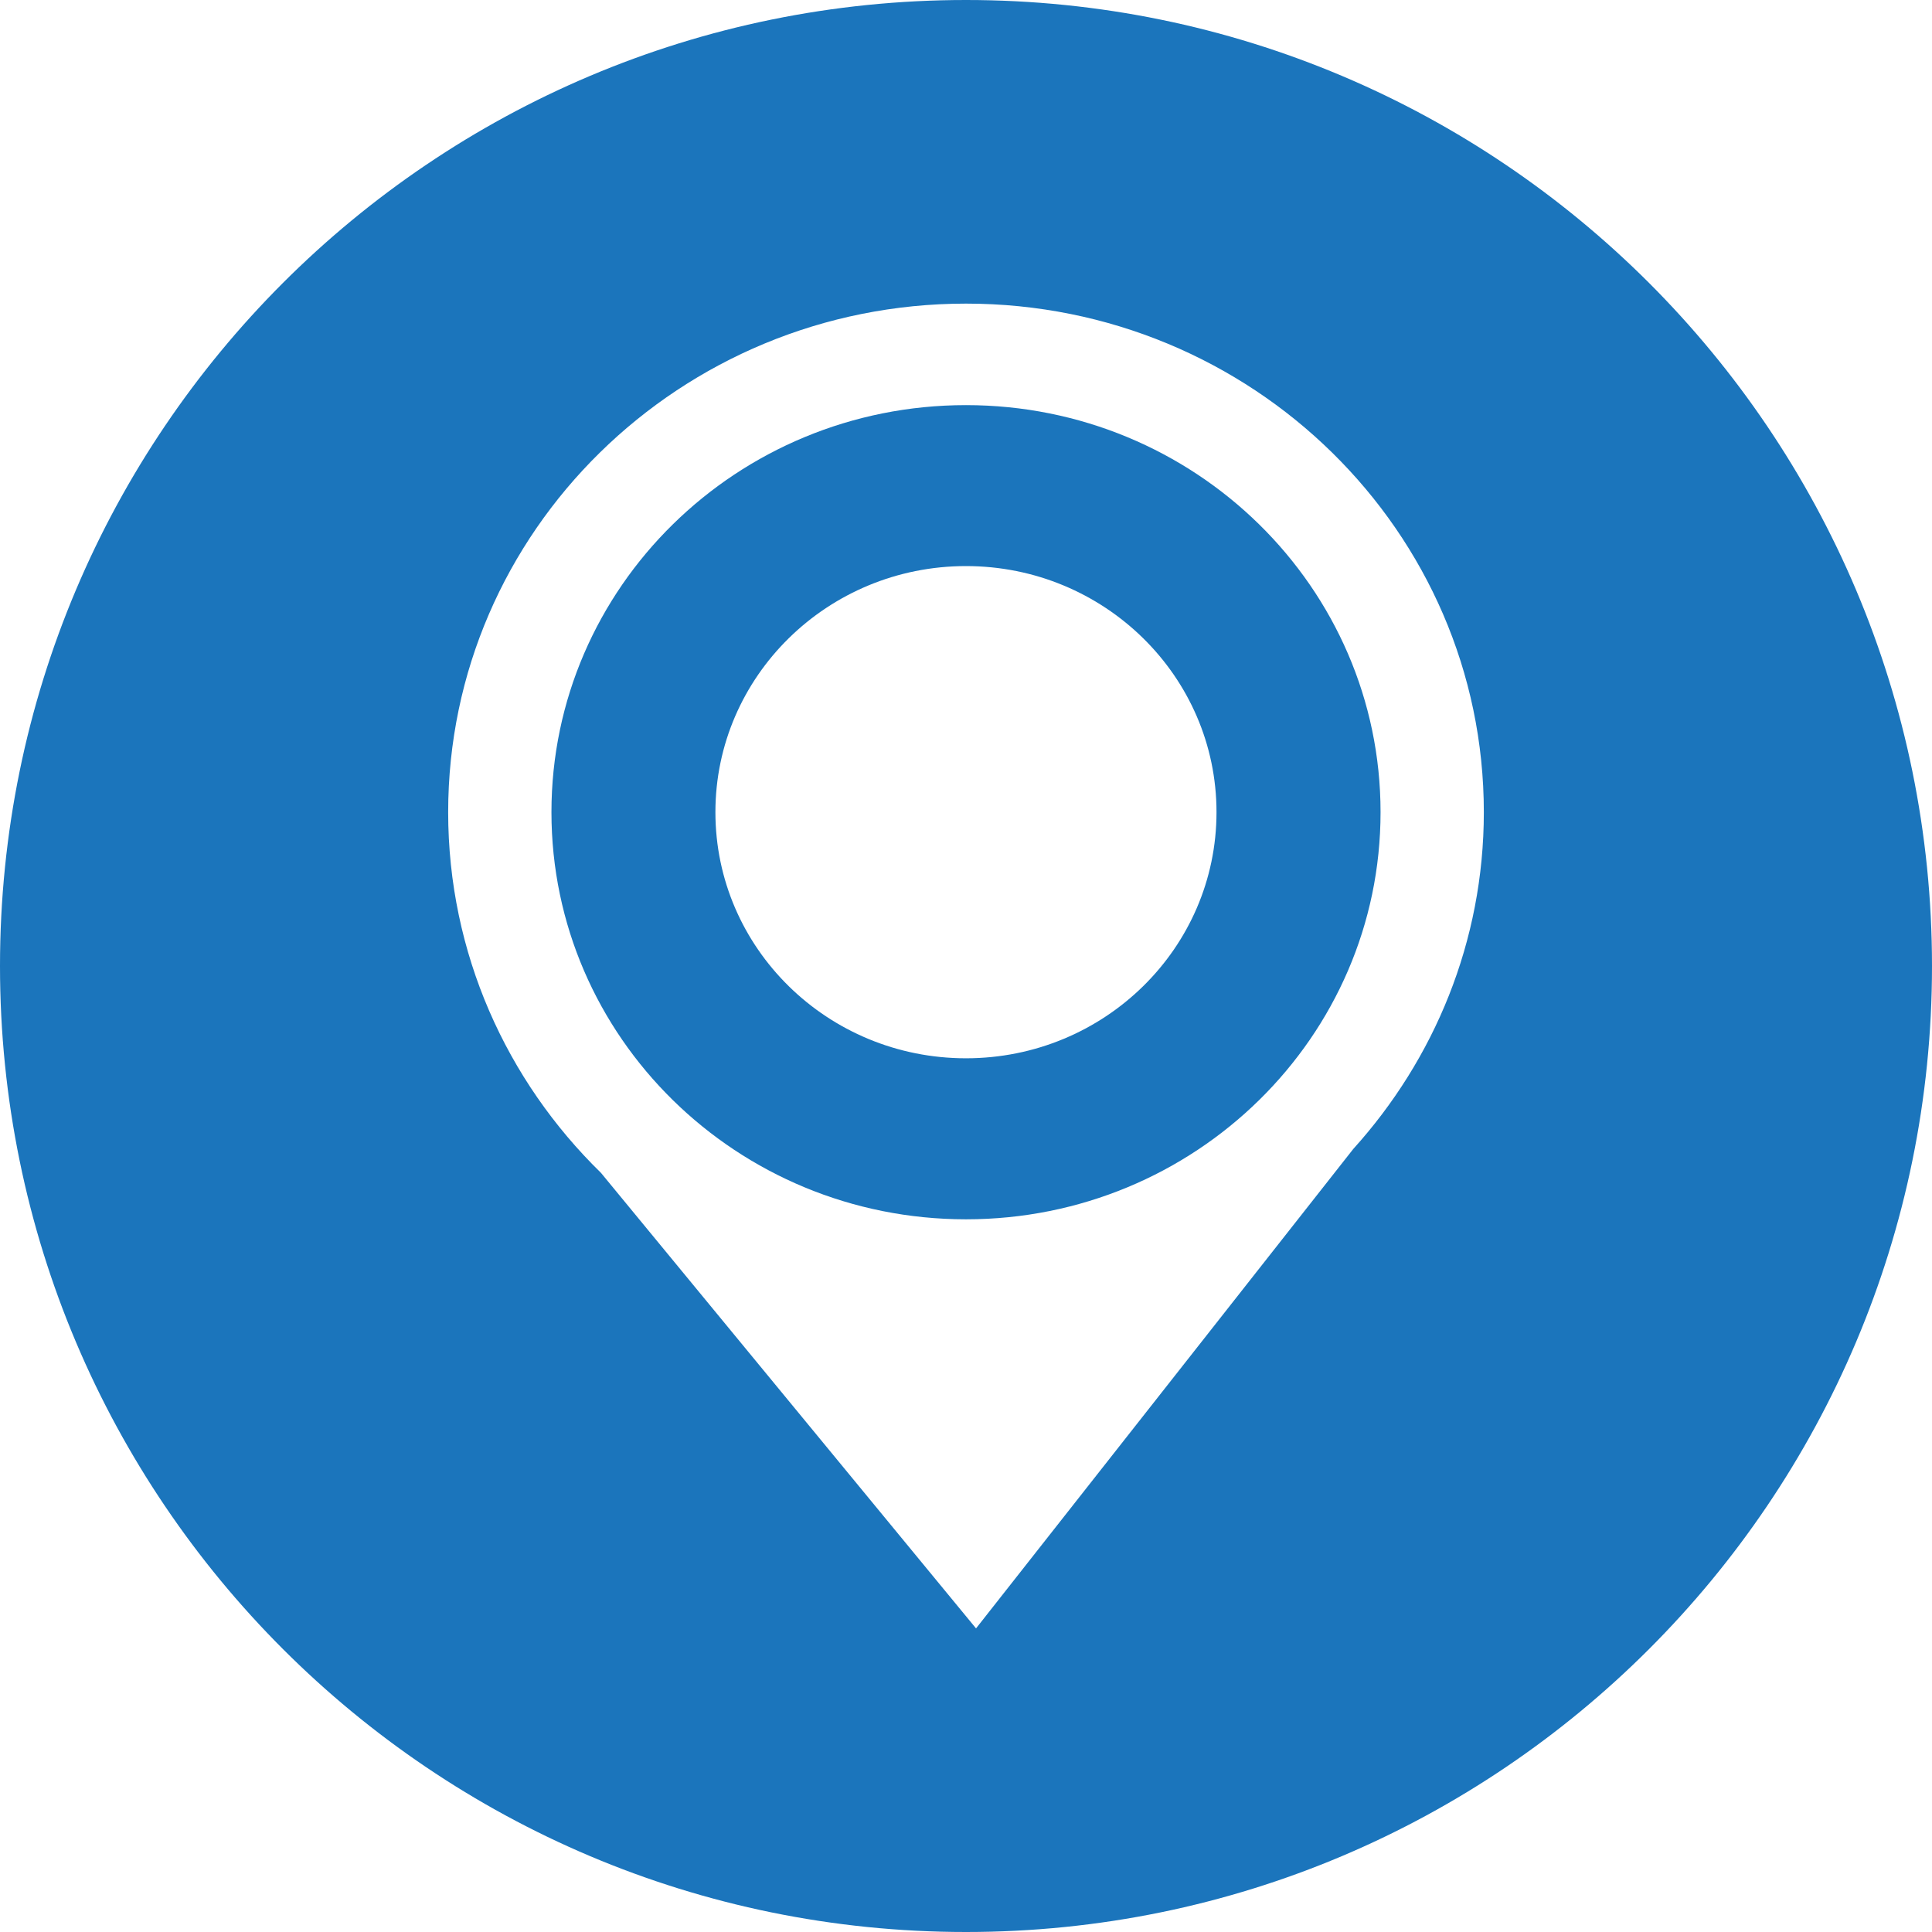
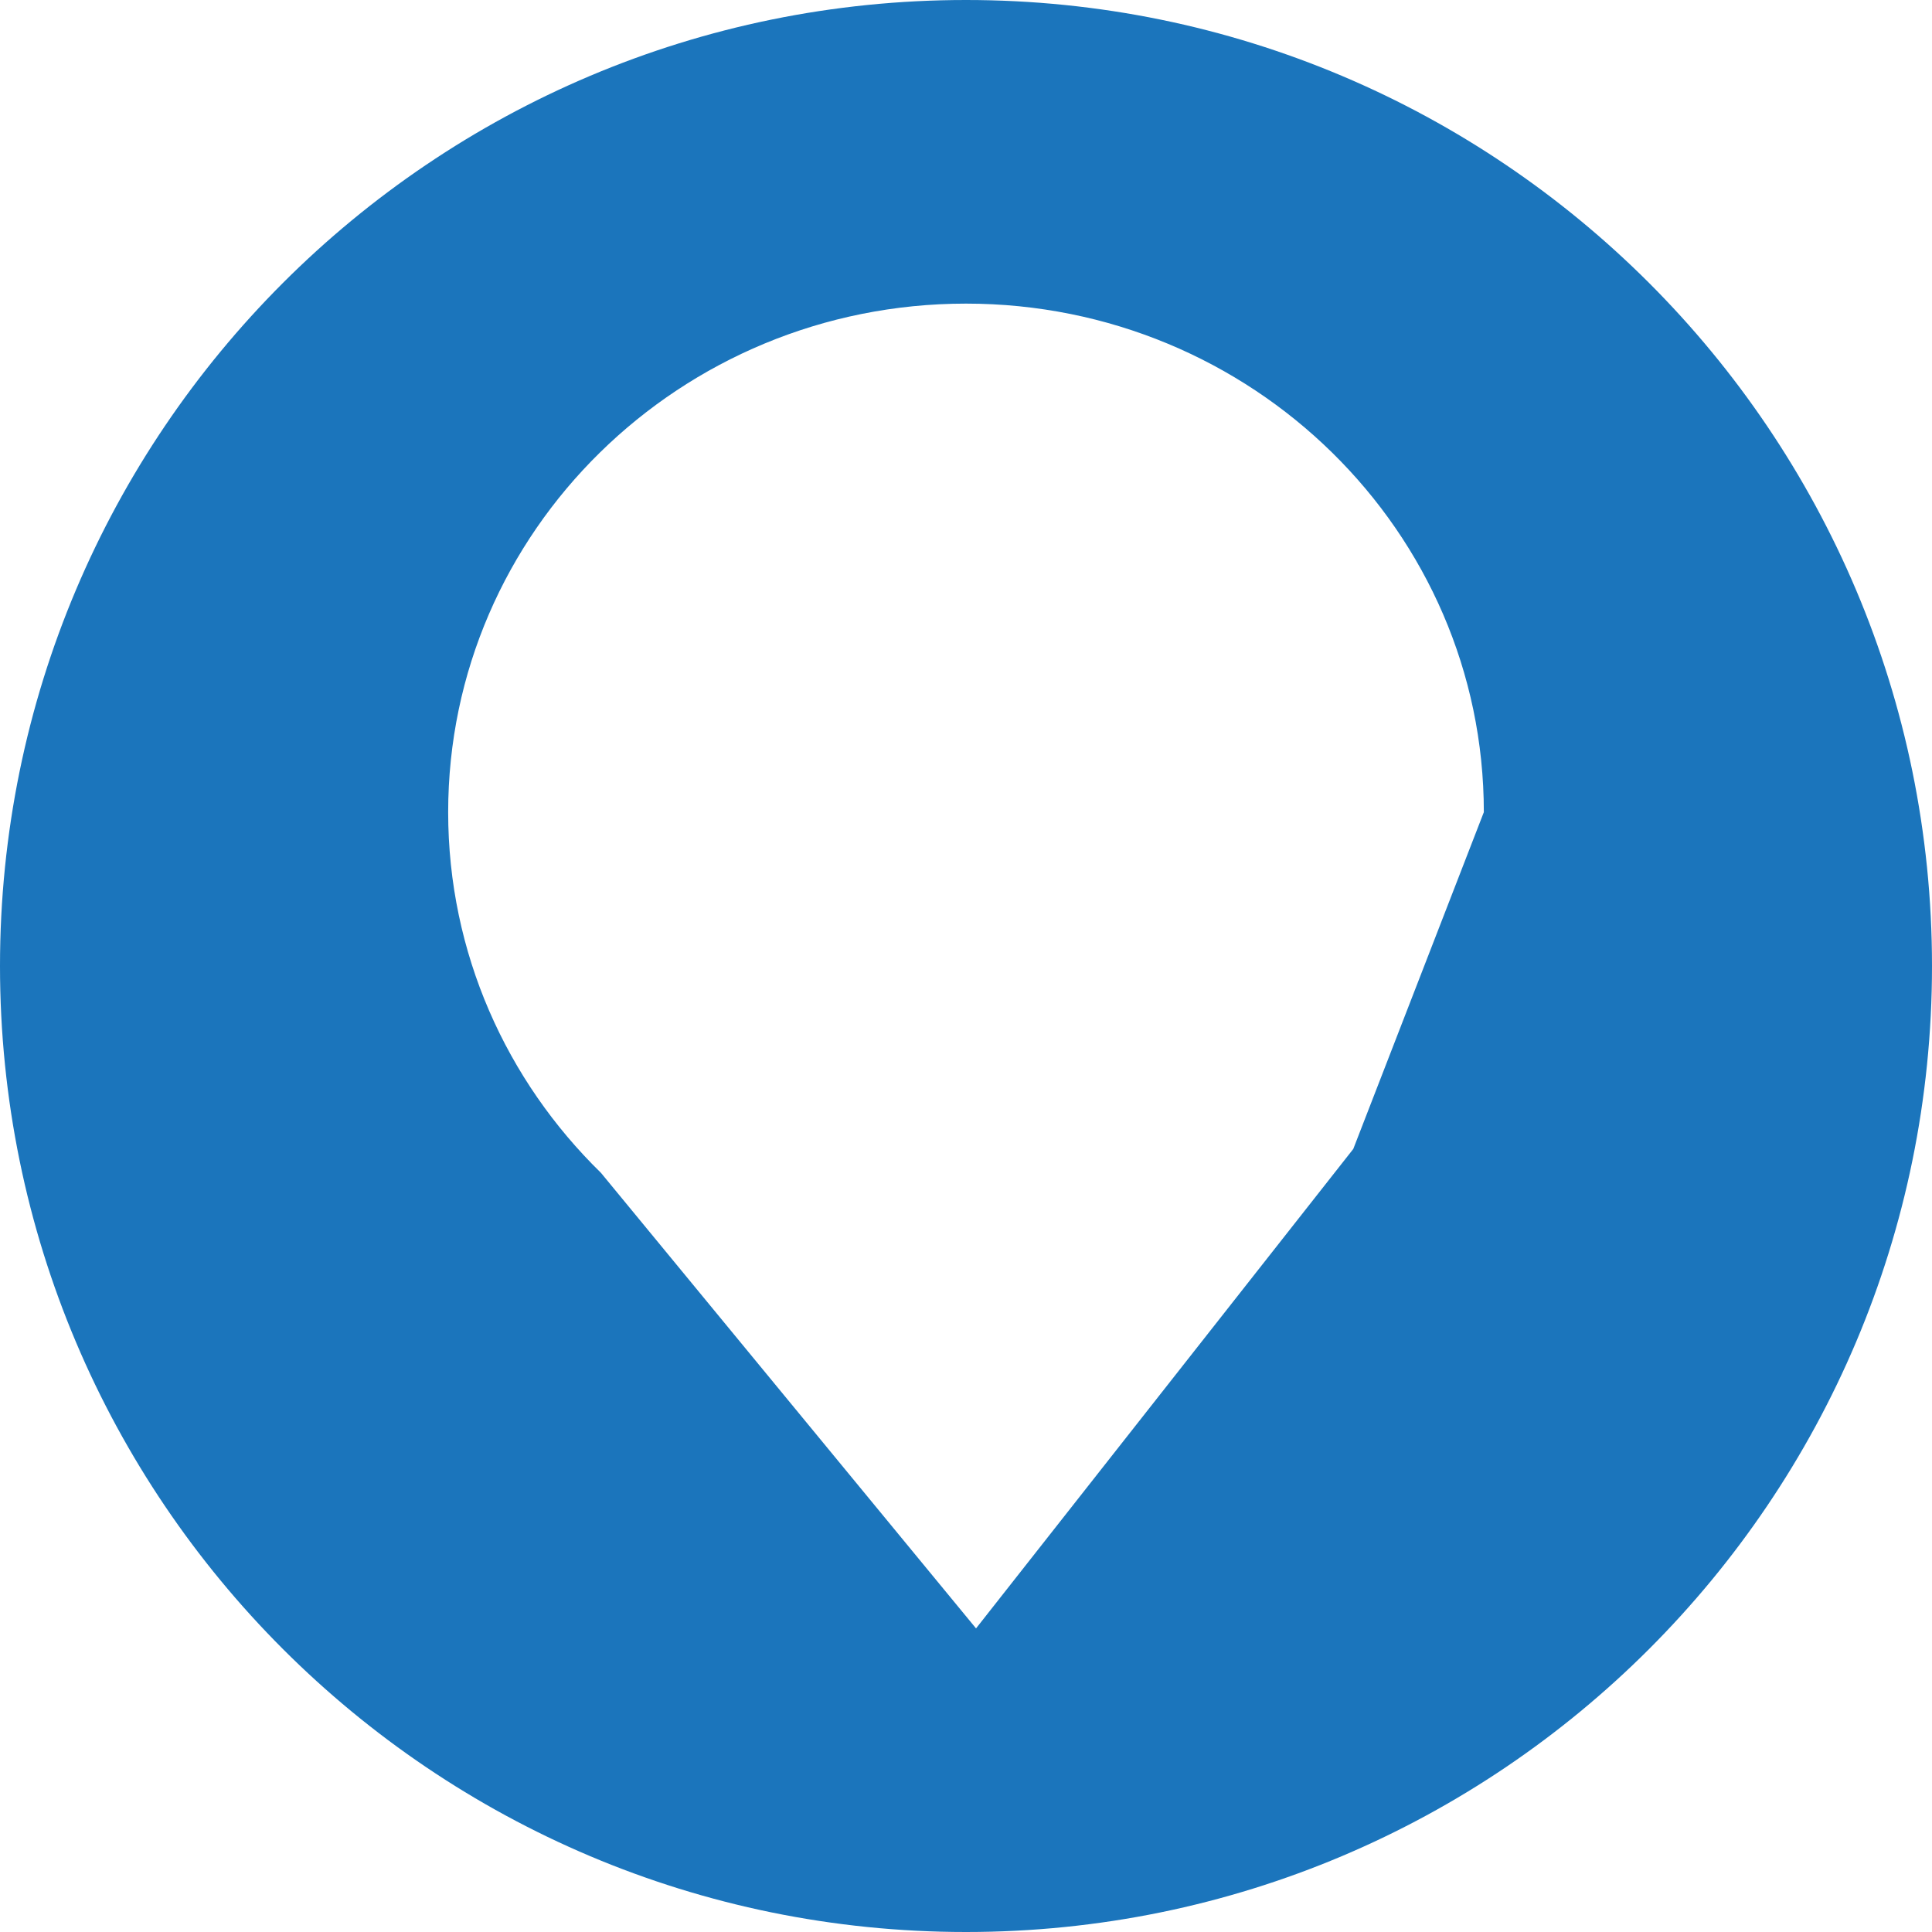
<svg xmlns="http://www.w3.org/2000/svg" version="1.1" x="0px" y="0px" width="133px" height="133px" viewBox="0 0 133 133" style="enable-background:new 0 0 133 133;" xml:space="preserve">
  <style type="text/css">
	.st0{fill:#1B75BC;}
</style>
  <defs>
</defs>
  <g>
-     <path class="st0" d="M66.5,27.889c-15.767,0-28.538,12.548-28.538,28.022c0,15.485,12.771,28.027,28.538,28.027   c15.761,0,28.538-12.543,28.538-28.027C95.038,40.437,82.261,27.889,66.5,27.889z M66.5,72.853c-9.53,0-17.251-7.583-17.251-16.942   c0-9.348,7.721-16.942,17.251-16.942c9.524,0,17.245,7.594,17.245,16.942C83.745,65.27,76.024,72.853,66.5,72.853z" />
-     <path class="st0" d="M66.5,0C29.773,0,0,29.773,0,66.5S29.773,133,66.5,133c36.727,0,66.5-29.773,66.5-66.5S103.227,0,66.5,0z    M93.16,79.096L67.191,112.1L41.369,80.738C34.875,74.4,30.852,65.612,30.852,55.911c0-19.329,15.964-35.01,35.648-35.01   c19.682,0,35.648,15.681,35.648,35.01C102.148,64.816,98.736,72.92,93.16,79.096z" />
+     <path class="st0" d="M66.5,0C29.773,0,0,29.773,0,66.5S29.773,133,66.5,133c36.727,0,66.5-29.773,66.5-66.5S103.227,0,66.5,0z    M93.16,79.096L67.191,112.1L41.369,80.738C34.875,74.4,30.852,65.612,30.852,55.911c0-19.329,15.964-35.01,35.648-35.01   c19.682,0,35.648,15.681,35.648,35.01z" />
  </g>
</svg>